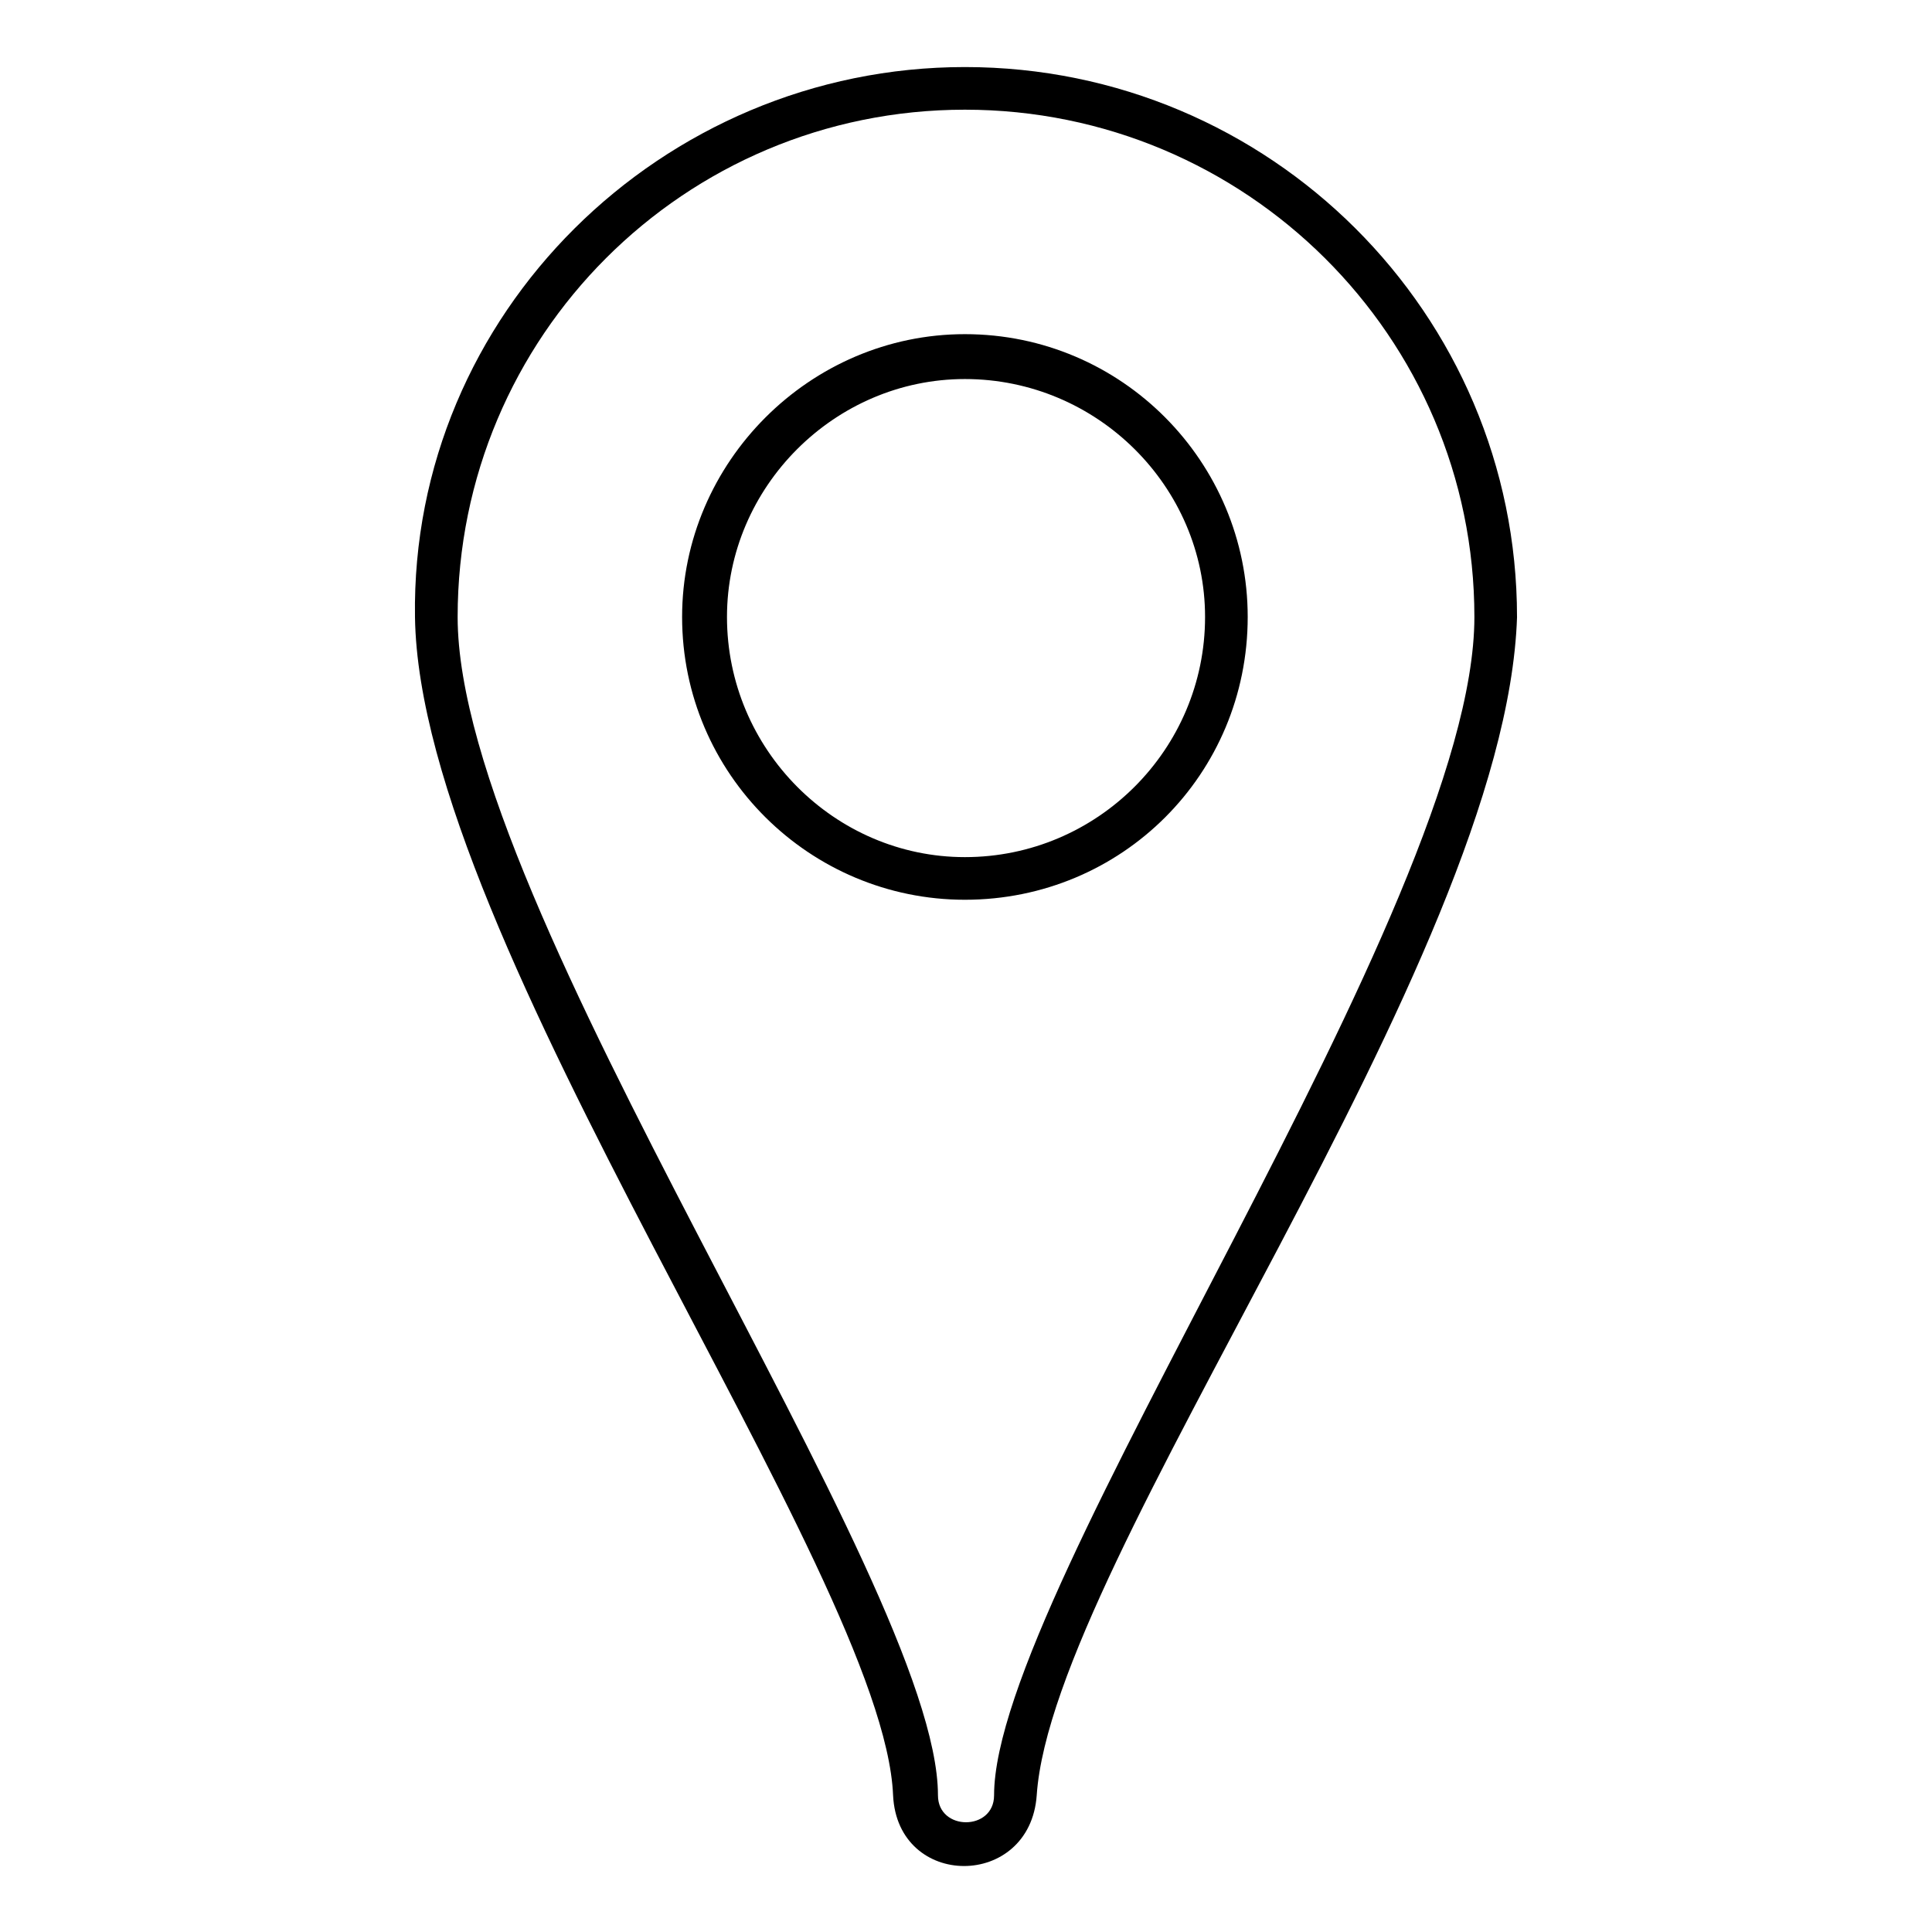
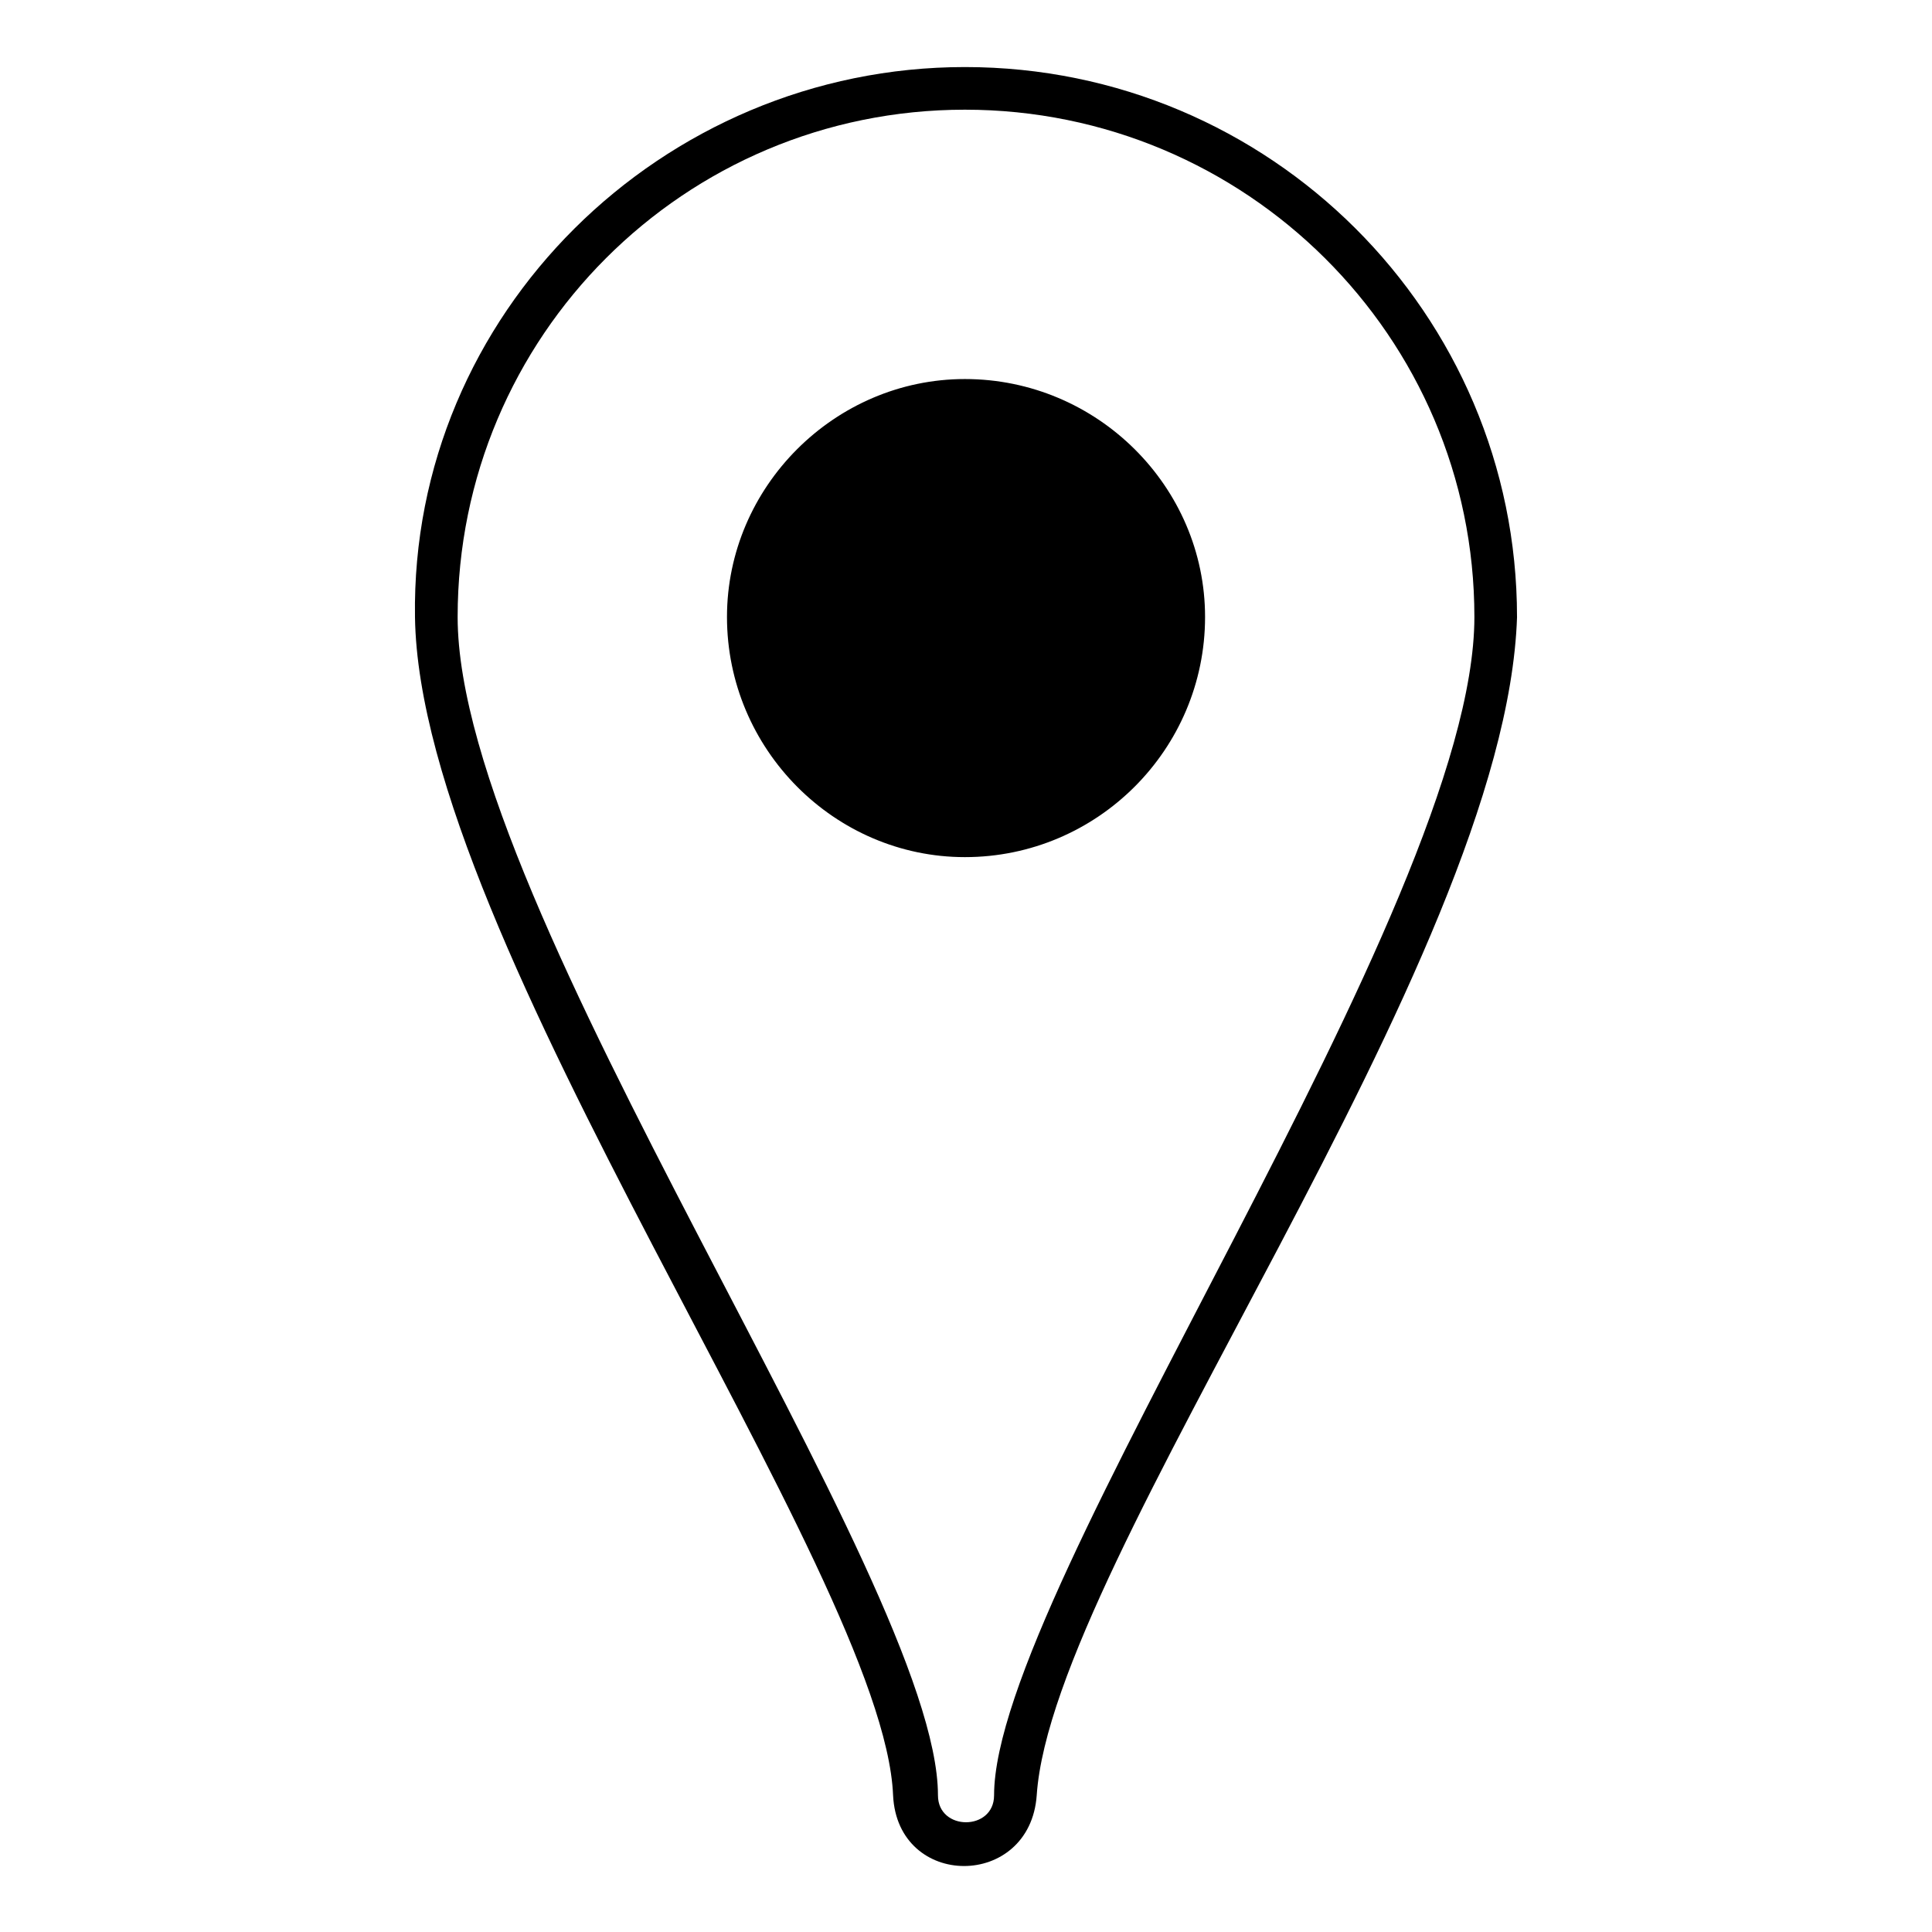
<svg xmlns="http://www.w3.org/2000/svg" fill="#000000" width="800px" height="800px" version="1.1" viewBox="144 144 512 512">
-   <path d="m546.03 307.5c-2.973 91.602-123.13 249.82-127.29 312.28-1.785 24.98-36.879 24.98-38.066 0-2.379-58.887-125.51-226.03-126.7-312.28-1.191-80.301 65.43-145.73 145.73-145.73 80.895 0 146.32 65.43 146.32 145.73zm-11.301 0c0-74.352-60.672-134.43-135.02-134.43s-134.43 60.078-134.43 134.43c0 77.324 127.29 255.18 127.29 312.28 0 9.516 14.871 9.516 14.871 0 0-54.723 127.29-234.95 127.29-312.28zm-135.02-74.945c41.637 0 74.945 33.906 74.945 74.945 0 41.637-33.309 74.945-74.945 74.945-41.043 0-74.945-33.309-74.945-74.945 0-41.043 33.906-74.945 74.945-74.945zm0 11.895c-34.5 0-63.051 28.551-63.051 63.051 0 35.094 28.551 63.645 63.051 63.645 35.094 0 63.645-28.551 63.645-63.645 0-34.5-28.551-63.051-63.645-63.051z" fill-rule="evenodd" />
+   <path d="m546.03 307.5c-2.973 91.602-123.13 249.82-127.29 312.28-1.785 24.98-36.879 24.98-38.066 0-2.379-58.887-125.51-226.03-126.7-312.28-1.191-80.301 65.43-145.73 145.73-145.73 80.895 0 146.32 65.43 146.32 145.73zm-11.301 0c0-74.352-60.672-134.43-135.02-134.43s-134.43 60.078-134.43 134.43c0 77.324 127.29 255.18 127.29 312.28 0 9.516 14.871 9.516 14.871 0 0-54.723 127.29-234.95 127.29-312.28zm-135.02-74.945zm0 11.895c-34.5 0-63.051 28.551-63.051 63.051 0 35.094 28.551 63.645 63.051 63.645 35.094 0 63.645-28.551 63.645-63.645 0-34.5-28.551-63.051-63.645-63.051z" fill-rule="evenodd" />
</svg>